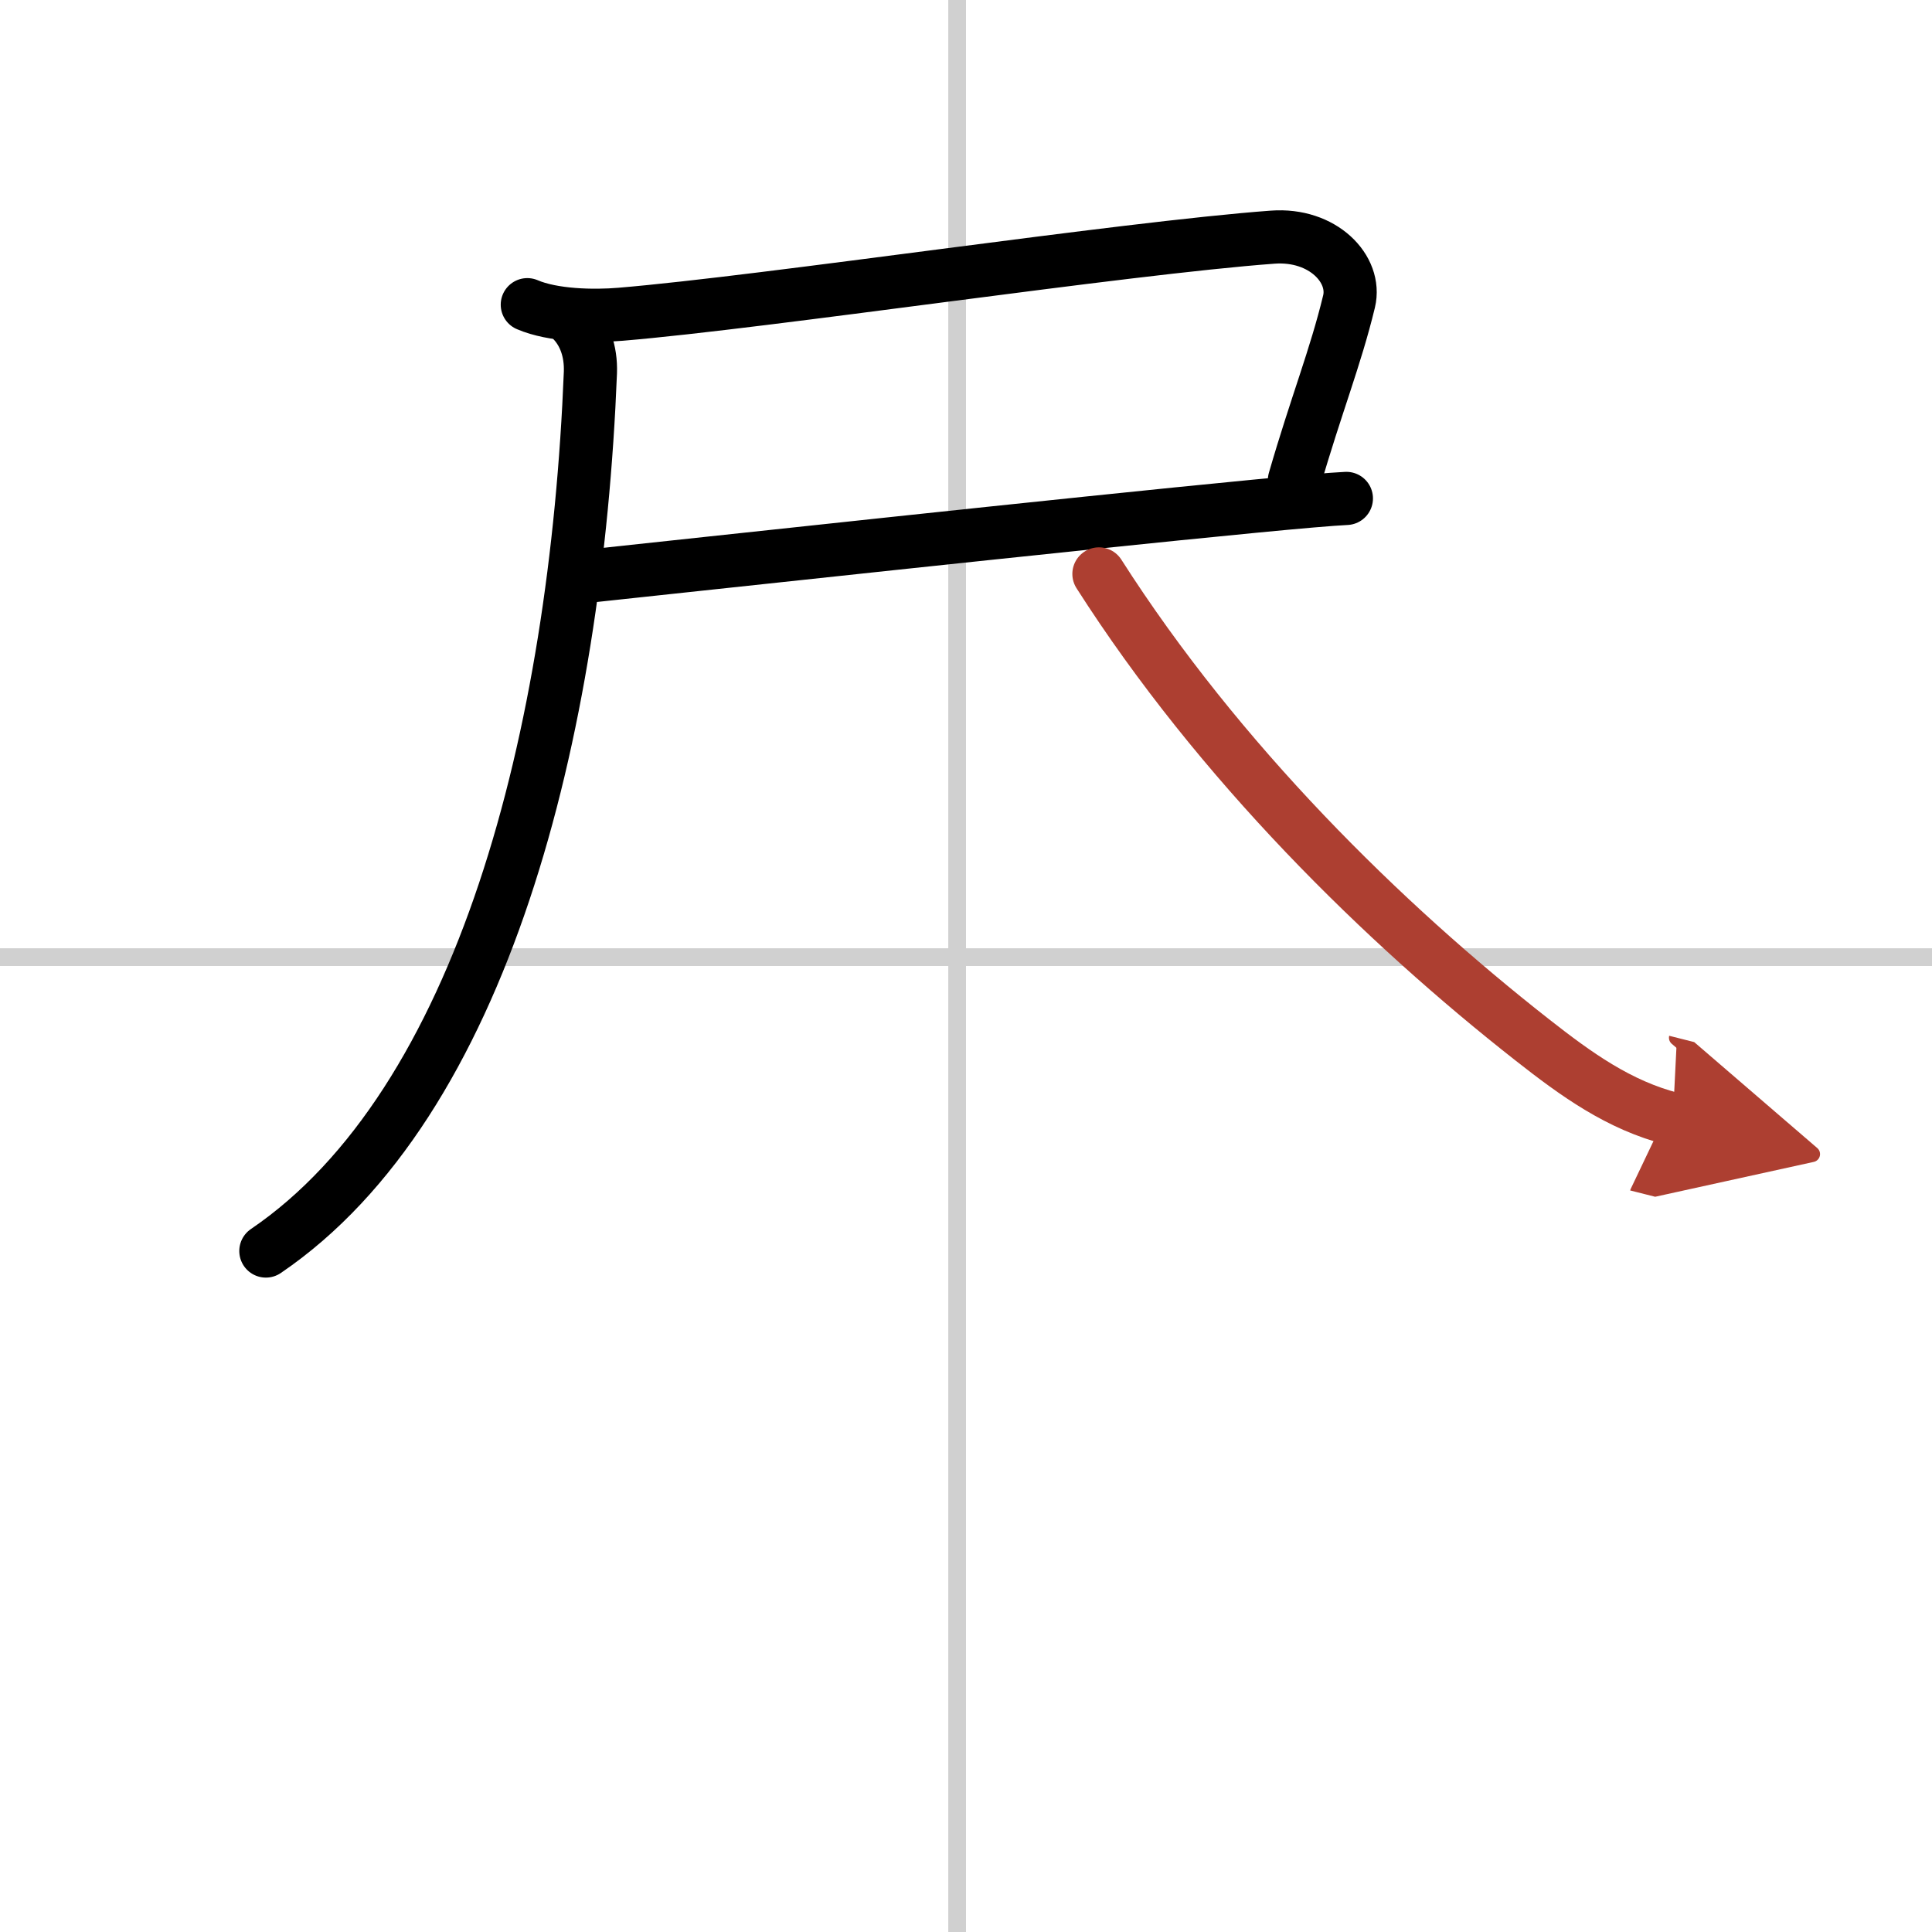
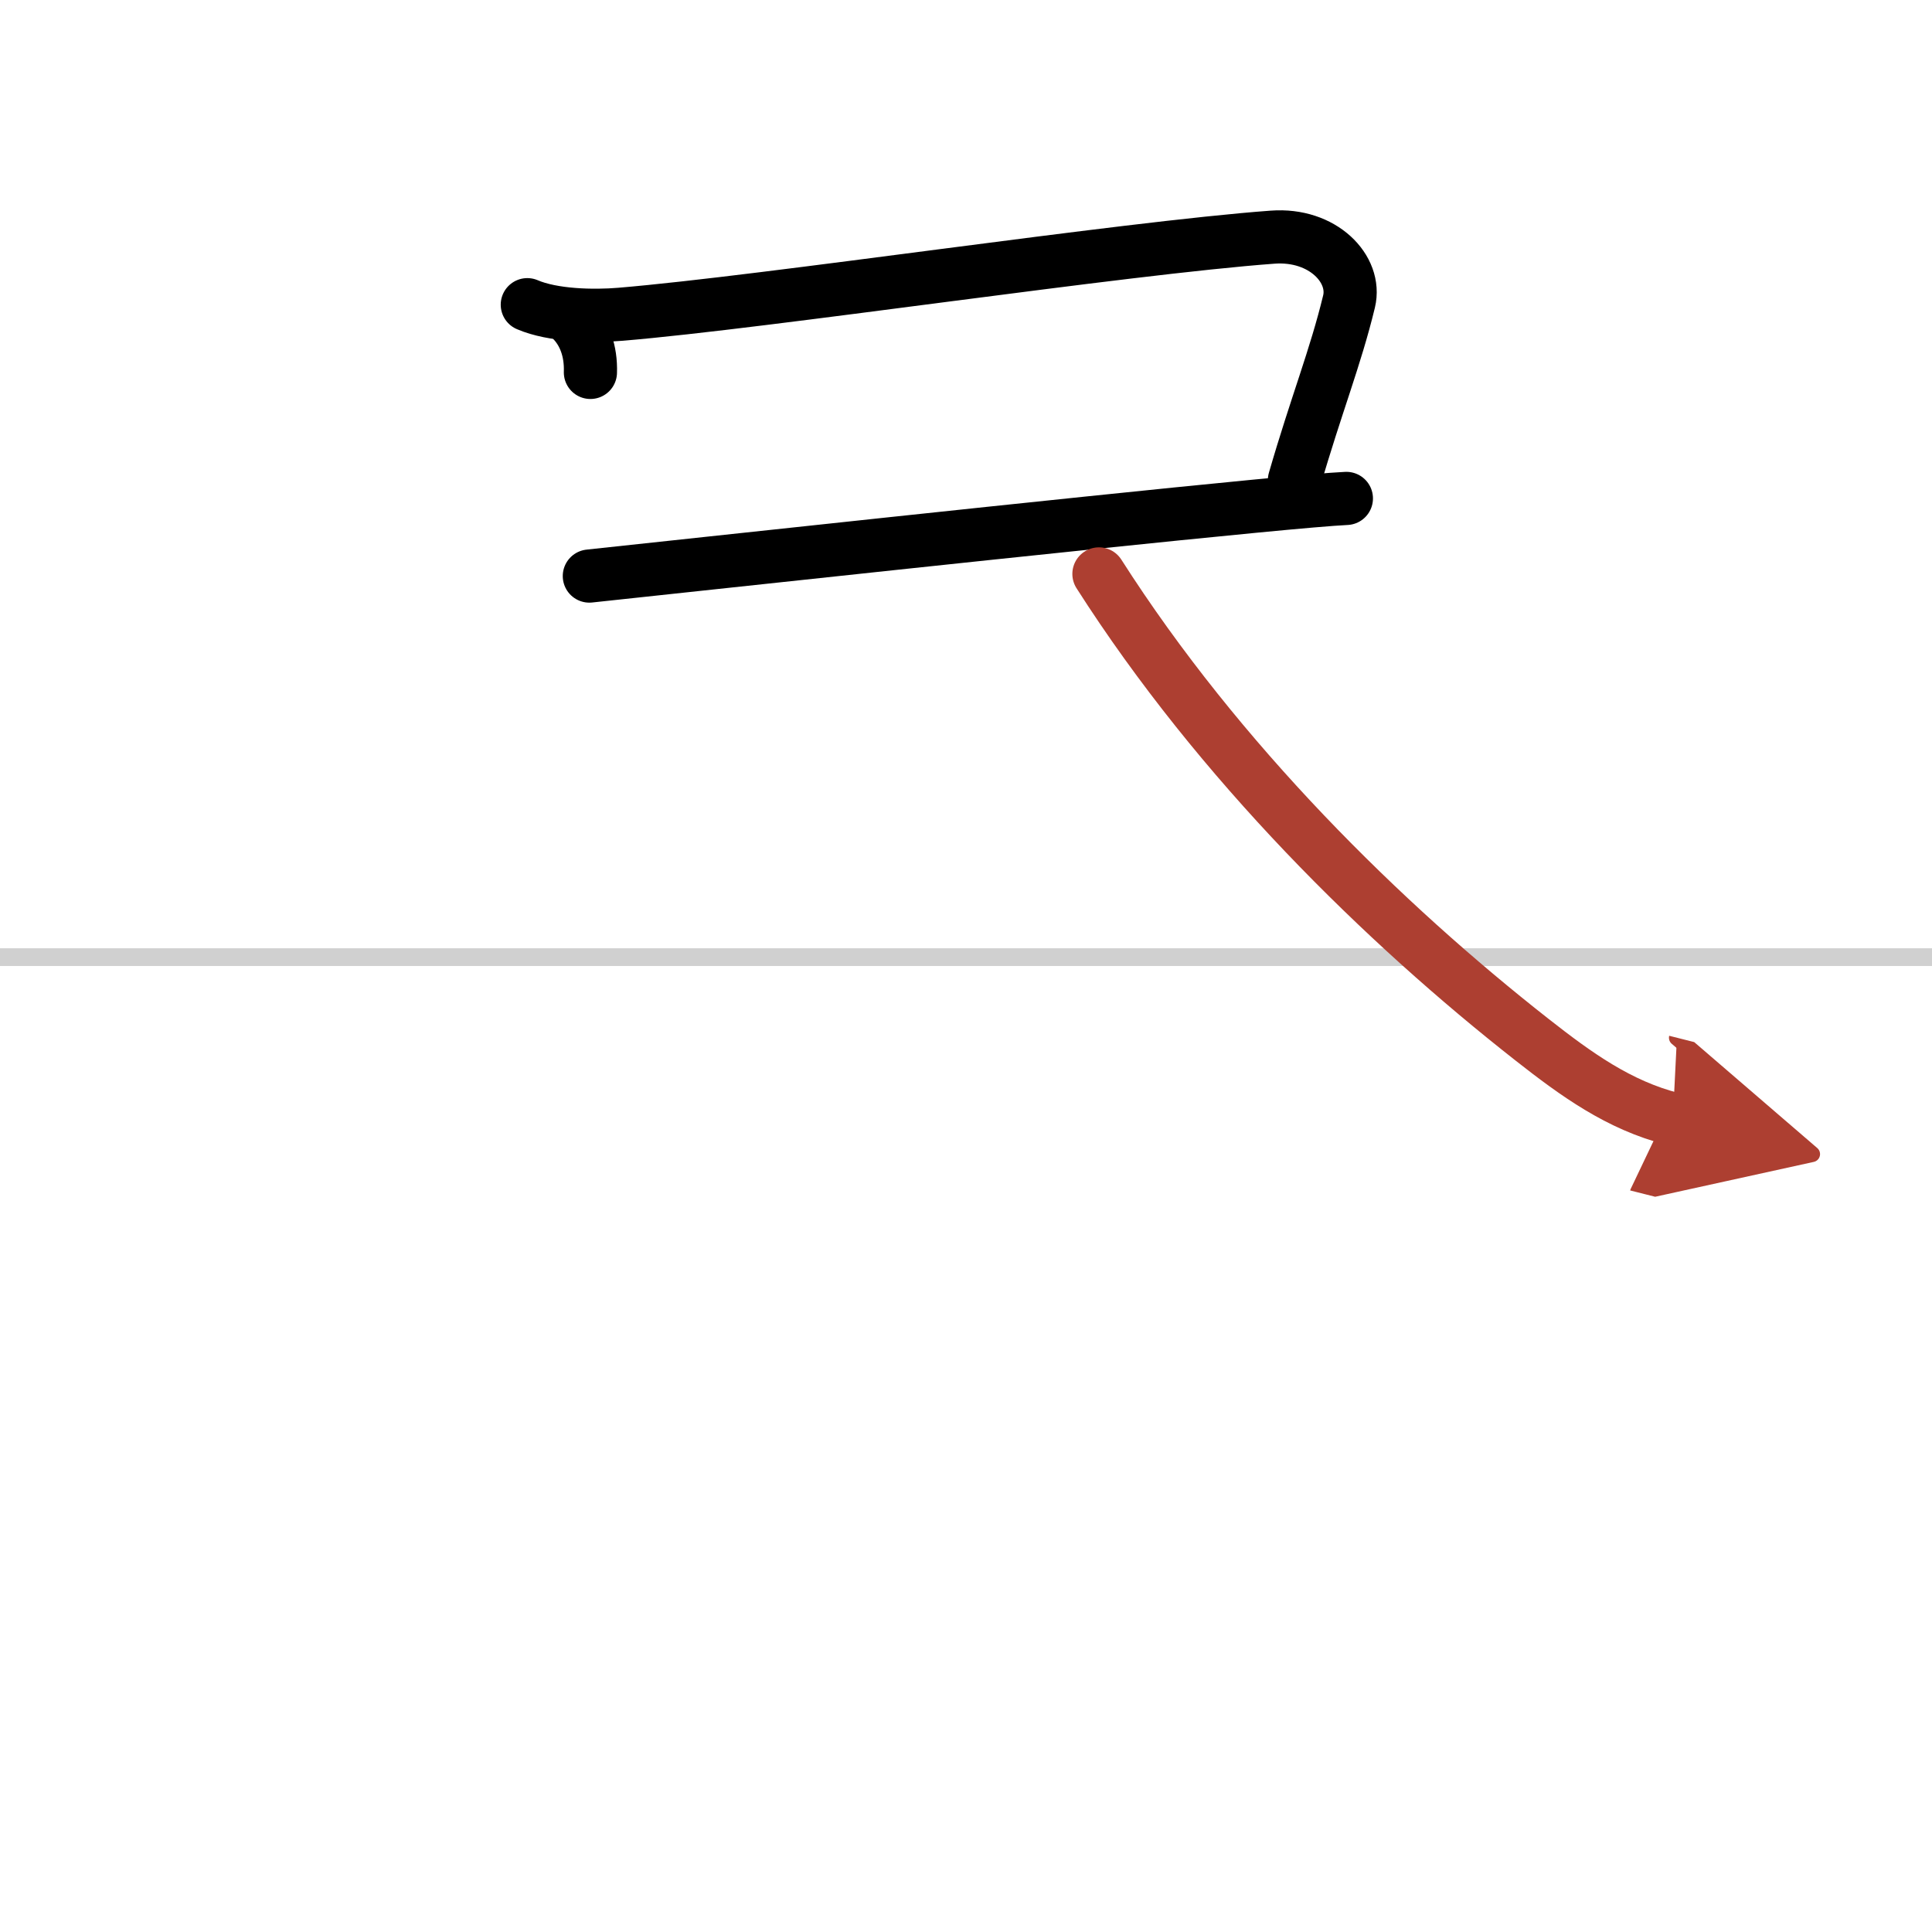
<svg xmlns="http://www.w3.org/2000/svg" width="400" height="400" viewBox="0 0 109 109">
  <defs>
    <marker id="a" markerWidth="4" orient="auto" refX="1" refY="5" viewBox="0 0 10 10">
      <polyline points="0 0 10 5 0 10 1 5" fill="#ad3f31" stroke="#ad3f31" />
    </marker>
  </defs>
  <g fill="none" stroke="#000" stroke-linecap="round" stroke-linejoin="round" stroke-width="3">
-     <rect width="100%" height="100%" fill="#fff" stroke="#fff" />
-     <line x1="54" x2="54" y2="109" stroke="#d0d0d0" stroke-width="1" />
    <line x2="109" y1="54" y2="54" stroke="#d0d0d0" stroke-width="1" />
    <path d="m29.75 17.19c1.44 0.62 3.73 0.67 5.26 0.54 8.25-0.69 28.36-3.73 36.79-4.35 2.84-0.21 4.75 1.81 4.31 3.63-0.76 3.15-1.86 5.86-3.08 10.08" />
    <path d="m33.25 32.5c5.64-0.6 27.15-2.94 37.53-3.94 2.49-0.24 4.34-0.4 5.18-0.44" />
-     <path d="M32.25,18.04c0.73,0.73,1.1,1.77,1.06,2.97C32.5,41.38,27.25,62.25,15,70.58" />
+     <path d="M32.25,18.04c0.73,0.73,1.1,1.77,1.06,2.97" />
    <path d="M62,32.38C68.78,43,78.05,52.08,86.45,58.67c2.46,1.93,4.88,3.69,7.93,4.46" marker-end="url(#a)" stroke="#ad3f31" />
  </g>
</svg>